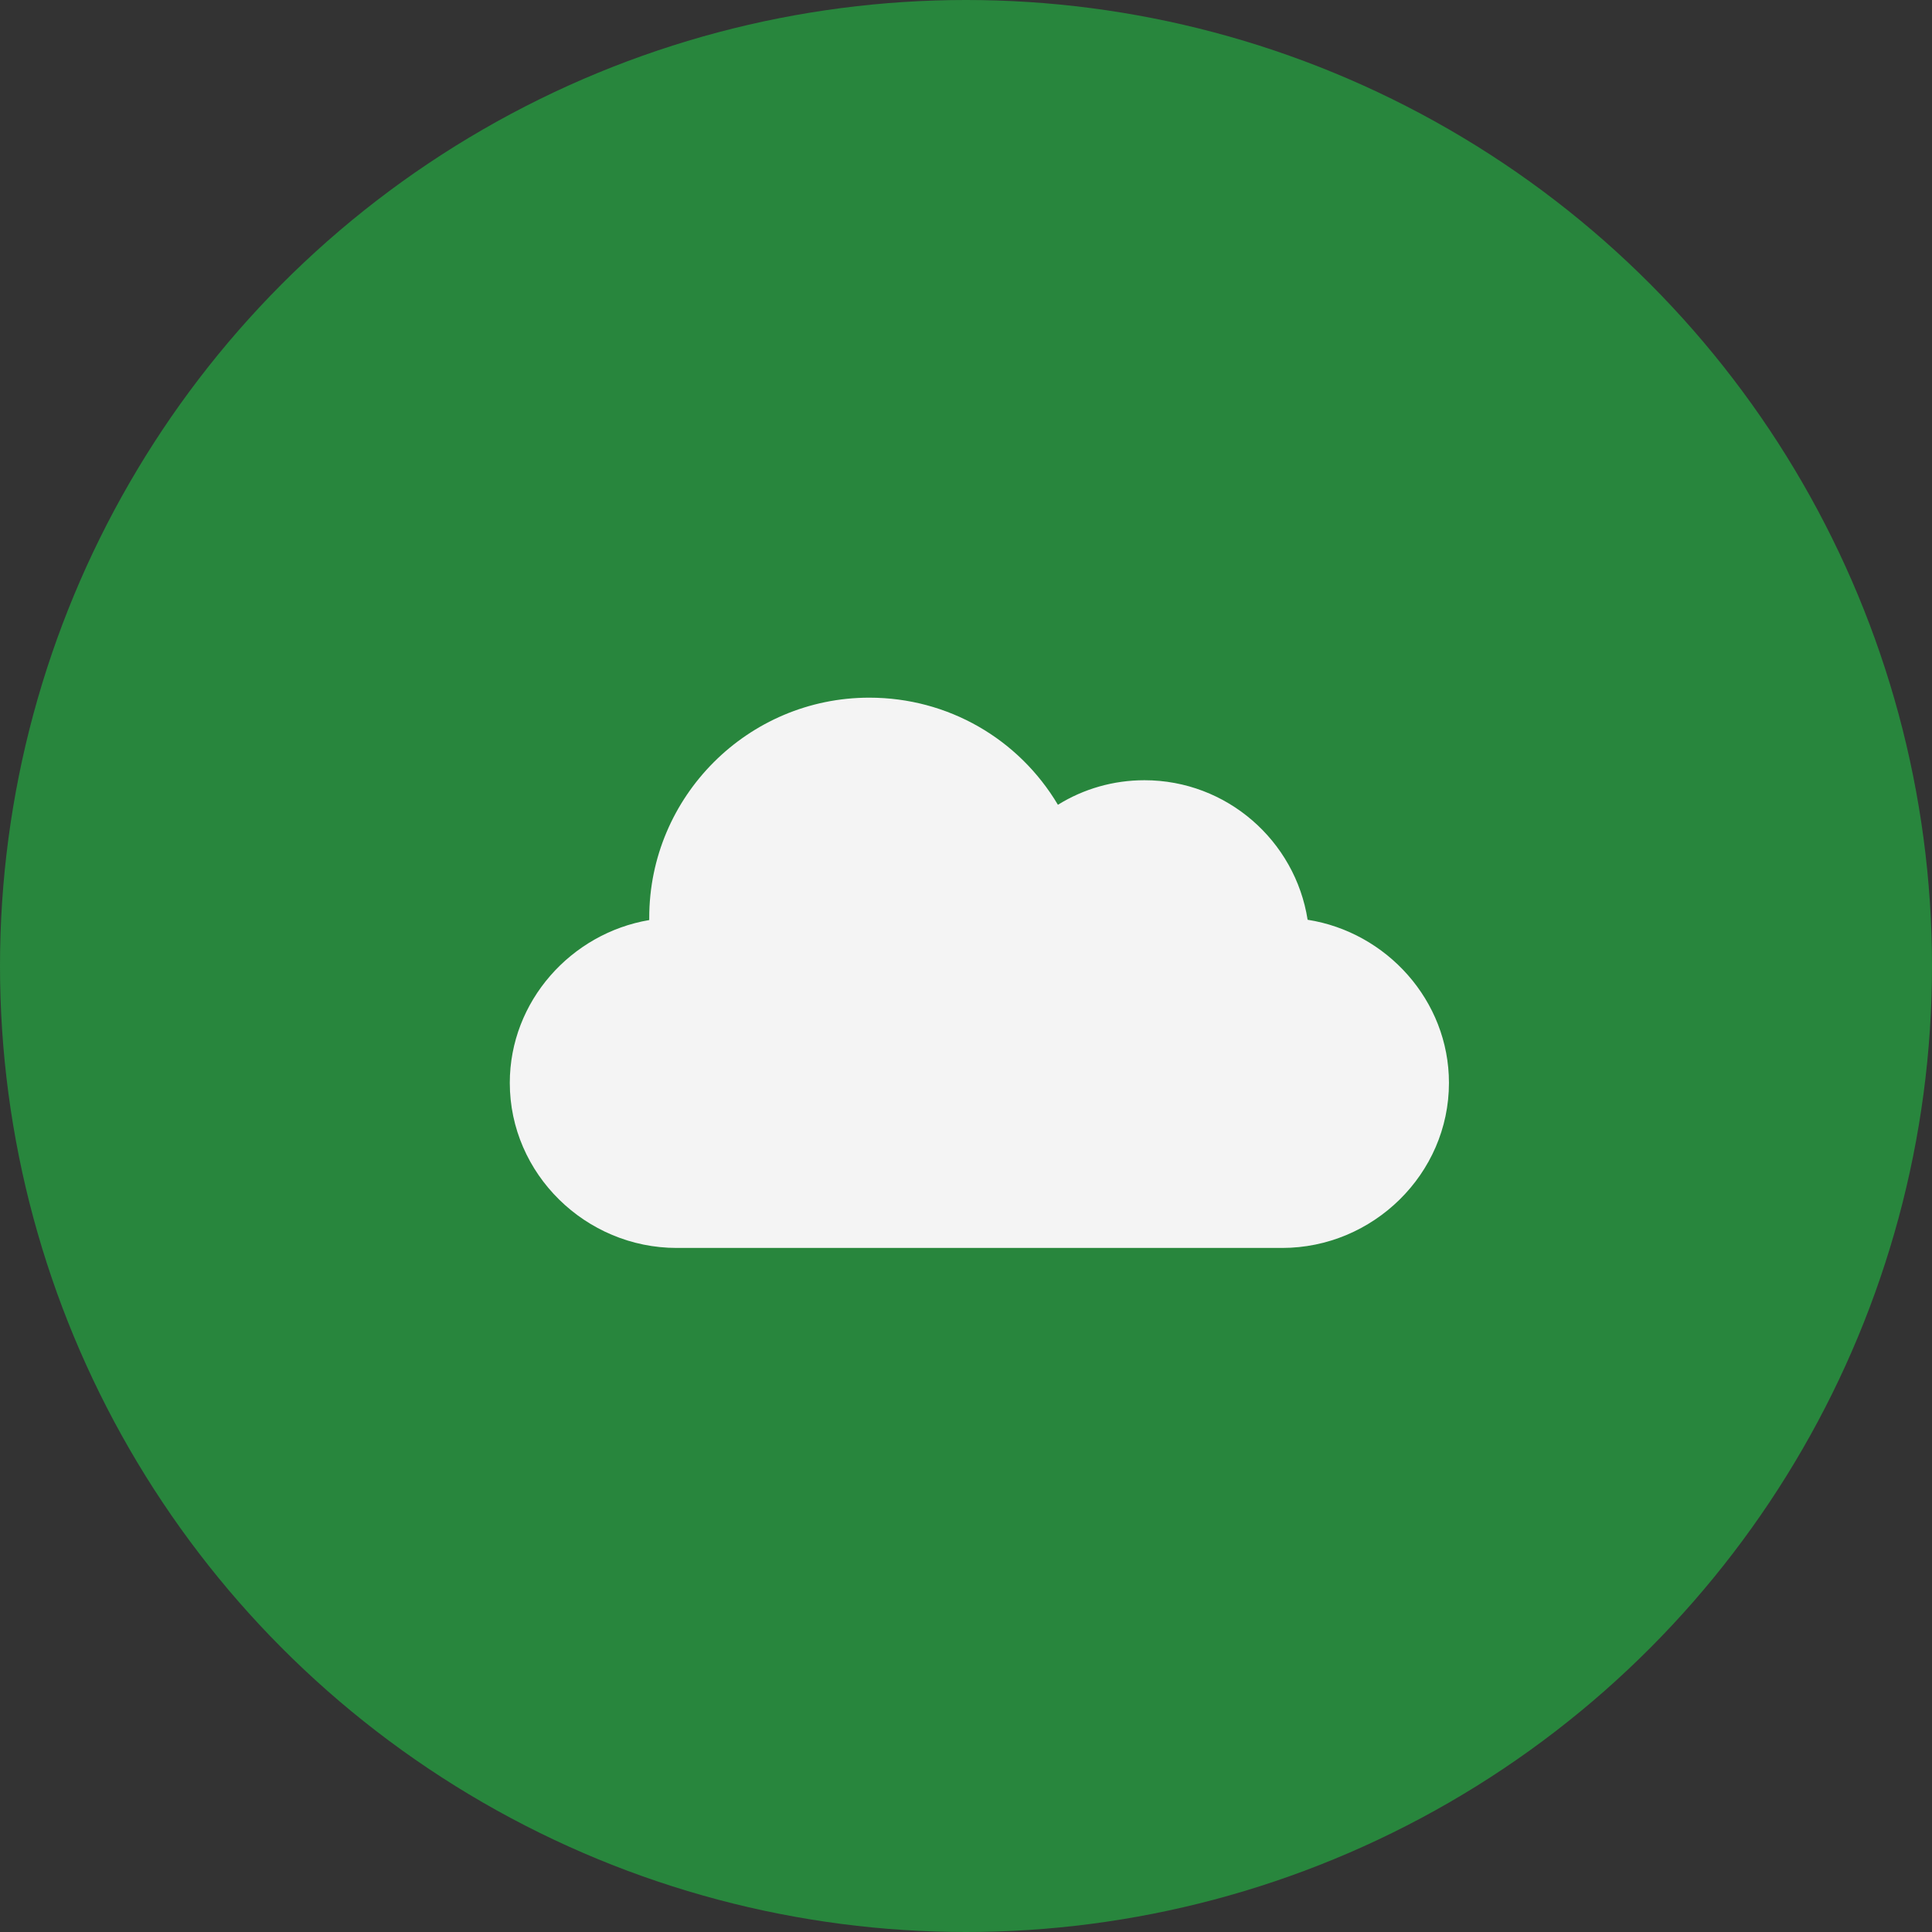
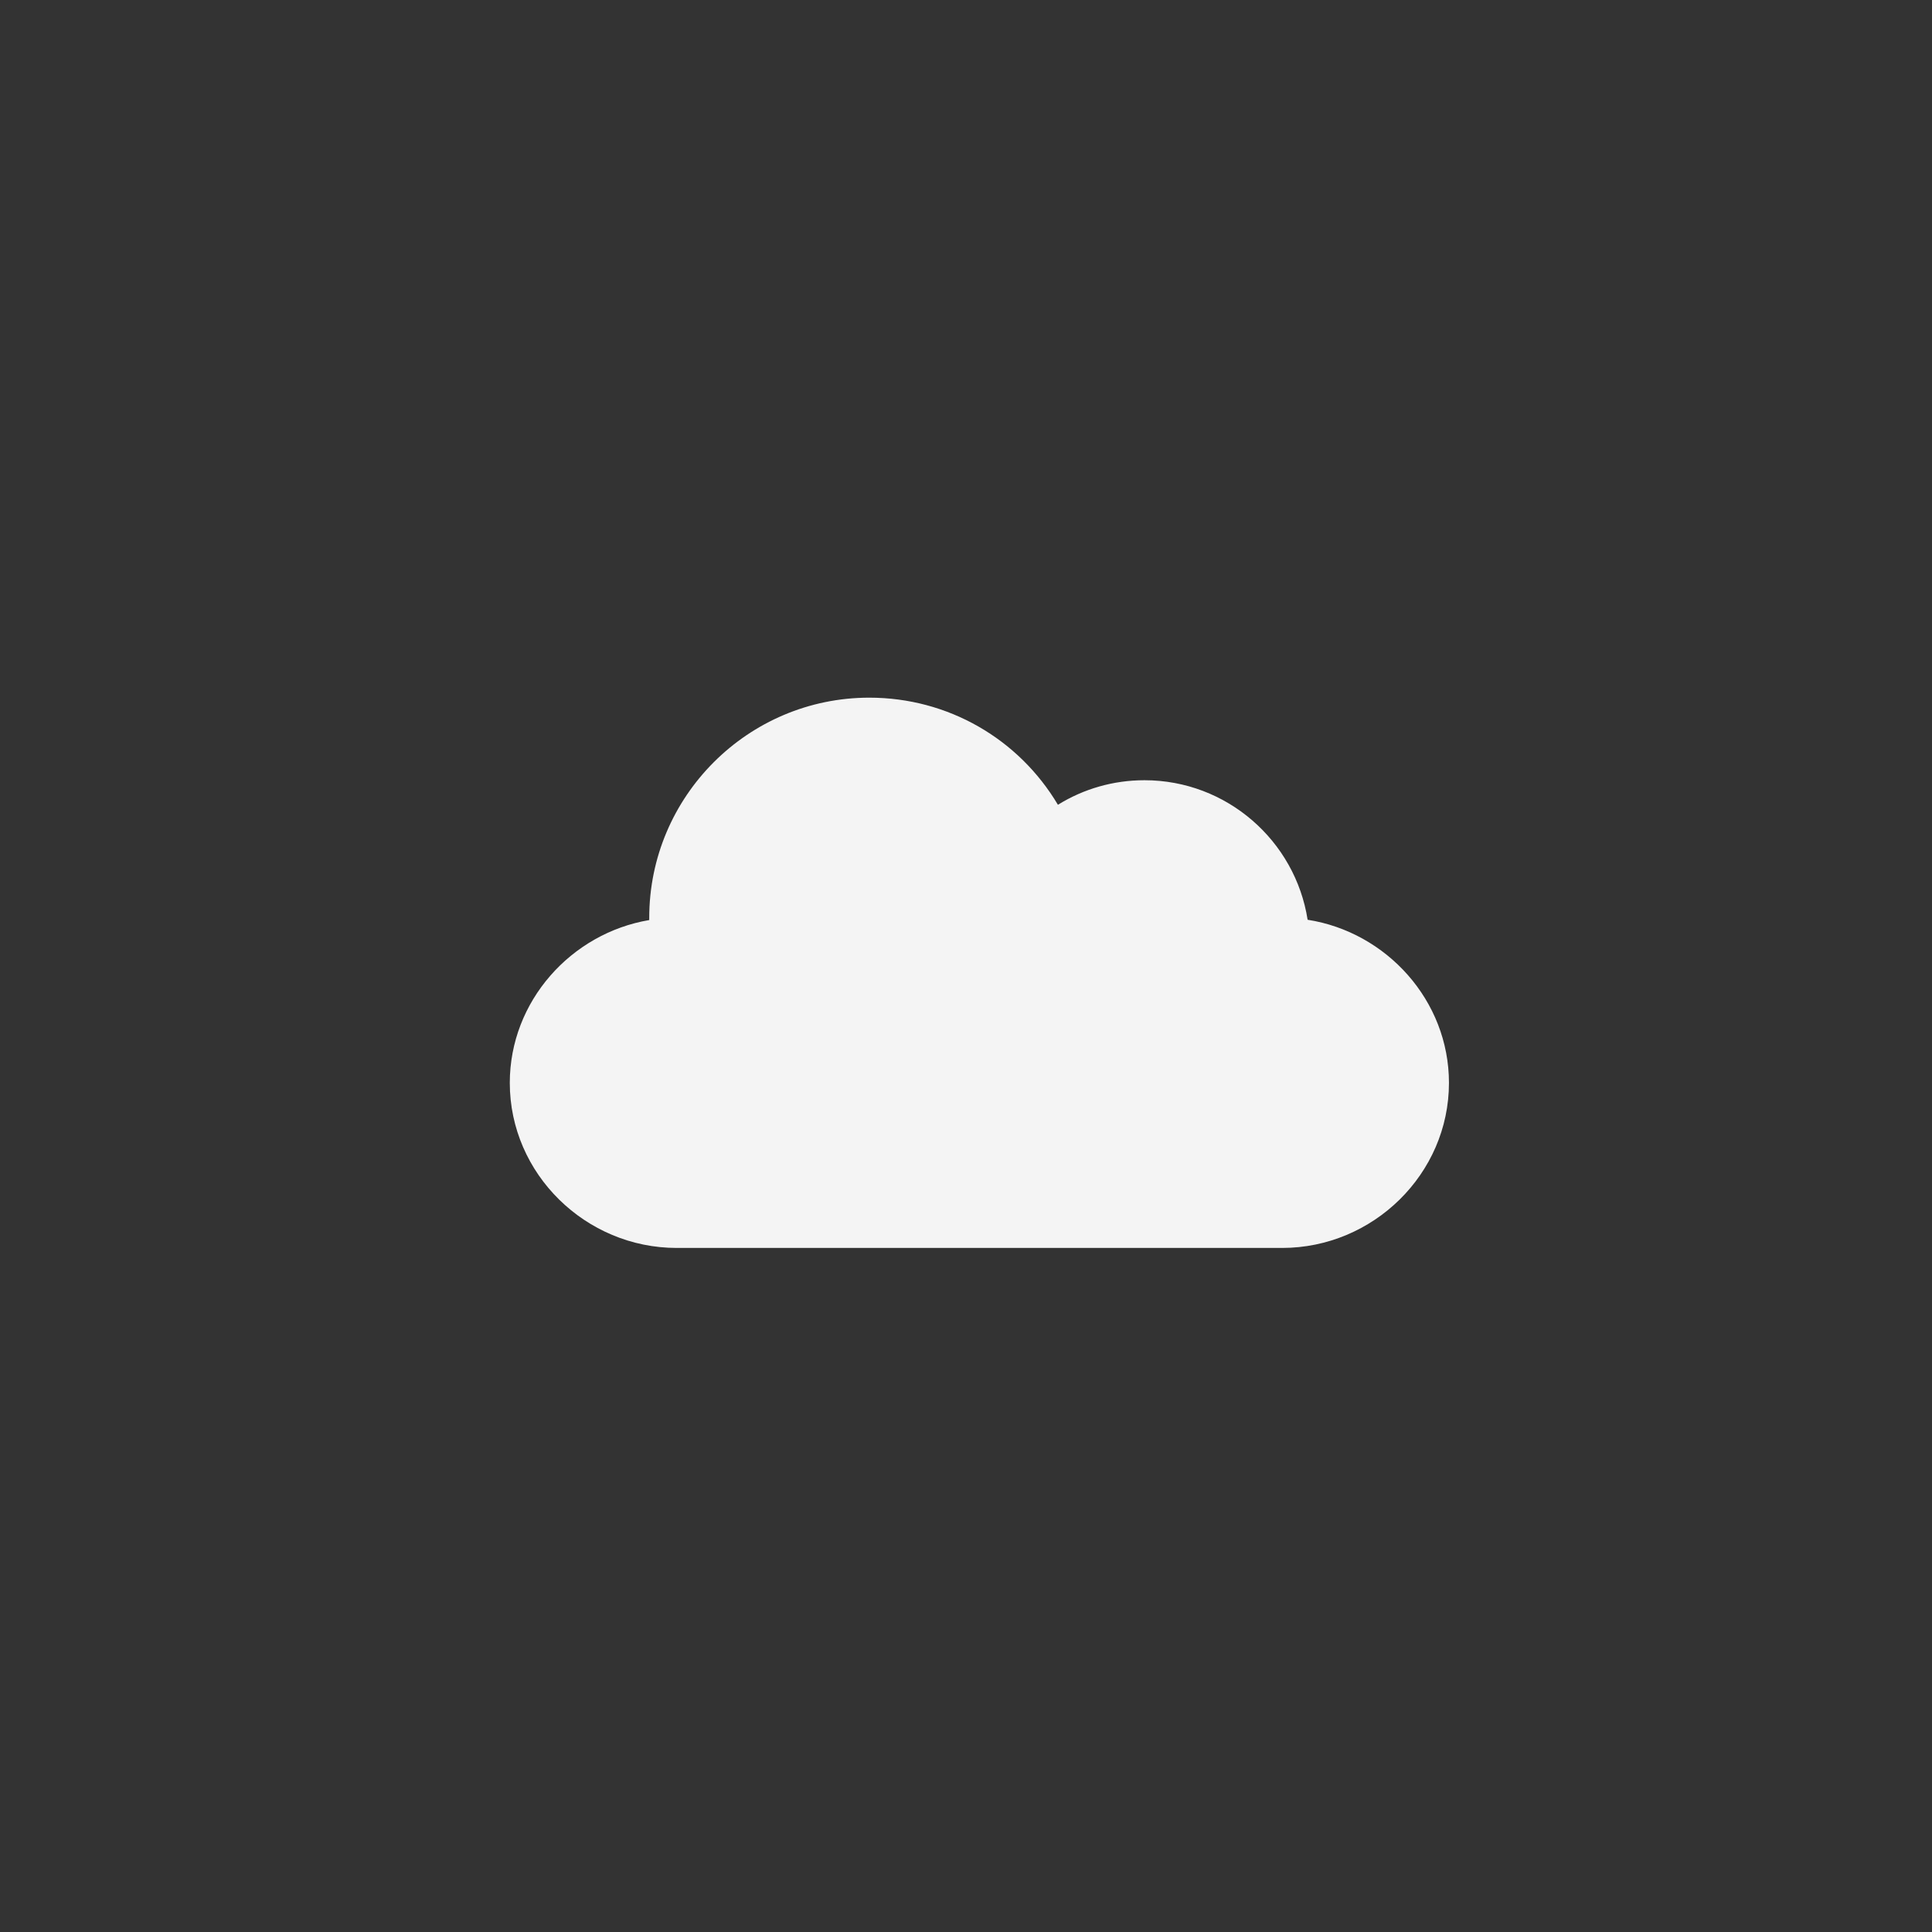
<svg xmlns="http://www.w3.org/2000/svg" width="45" height="45" viewBox="0 0 45 45" fill="none">
  <rect x="0" y="0" width="45" height="45" fill="#333333" stroke="none" />
-   <circle cx="22.5" cy="22.5" r="22.5" fill="#28863D" />
  <path d="M30.457 21.423C30.169 19.584 28.575 18.173 26.657 18.173C25.936 18.173 25.242 18.372 24.641 18.745C23.726 17.207 22.078 16.25 20.248 16.25C17.422 16.25 15.122 18.55 15.122 21.377C15.122 21.395 15.122 21.413 15.122 21.43C13.305 21.736 11.874 23.32 11.874 25.222C11.874 27.343 13.642 29.067 15.762 29.067H29.862C31.982 29.067 33.749 27.343 33.749 25.222C33.749 23.304 32.295 21.71 30.457 21.423Z" fill="#F4F4F4" />
</svg>